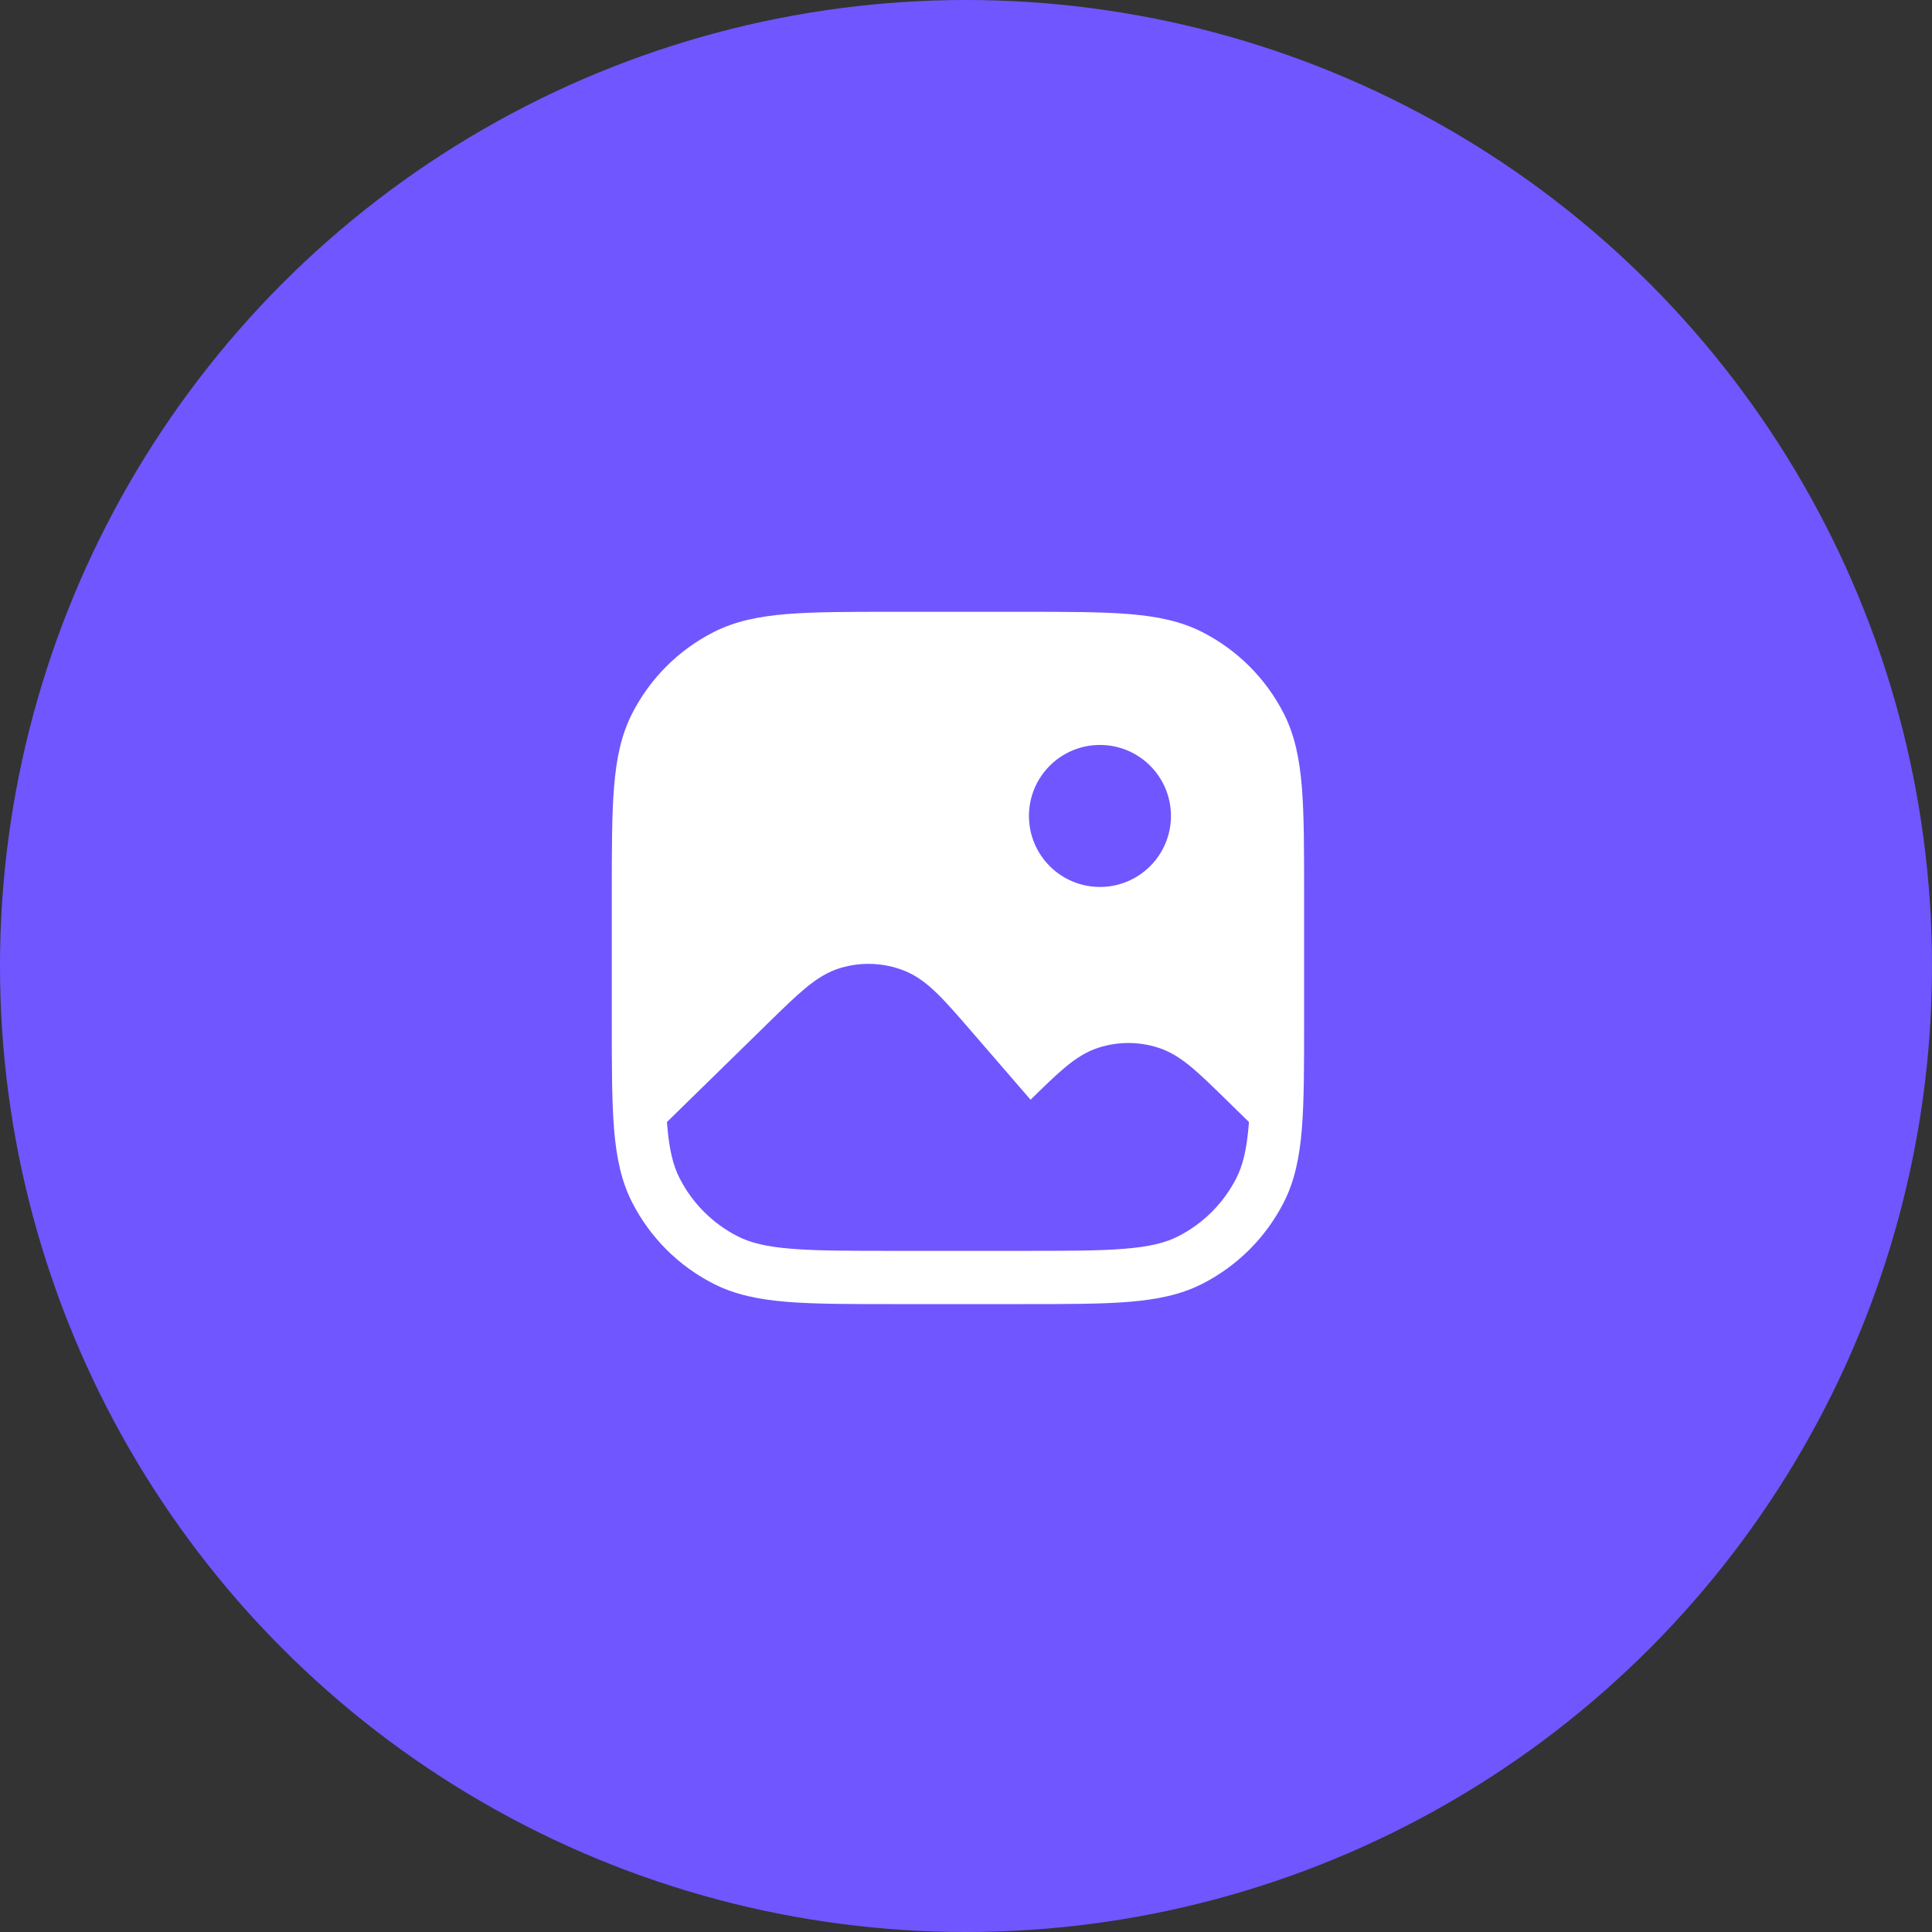
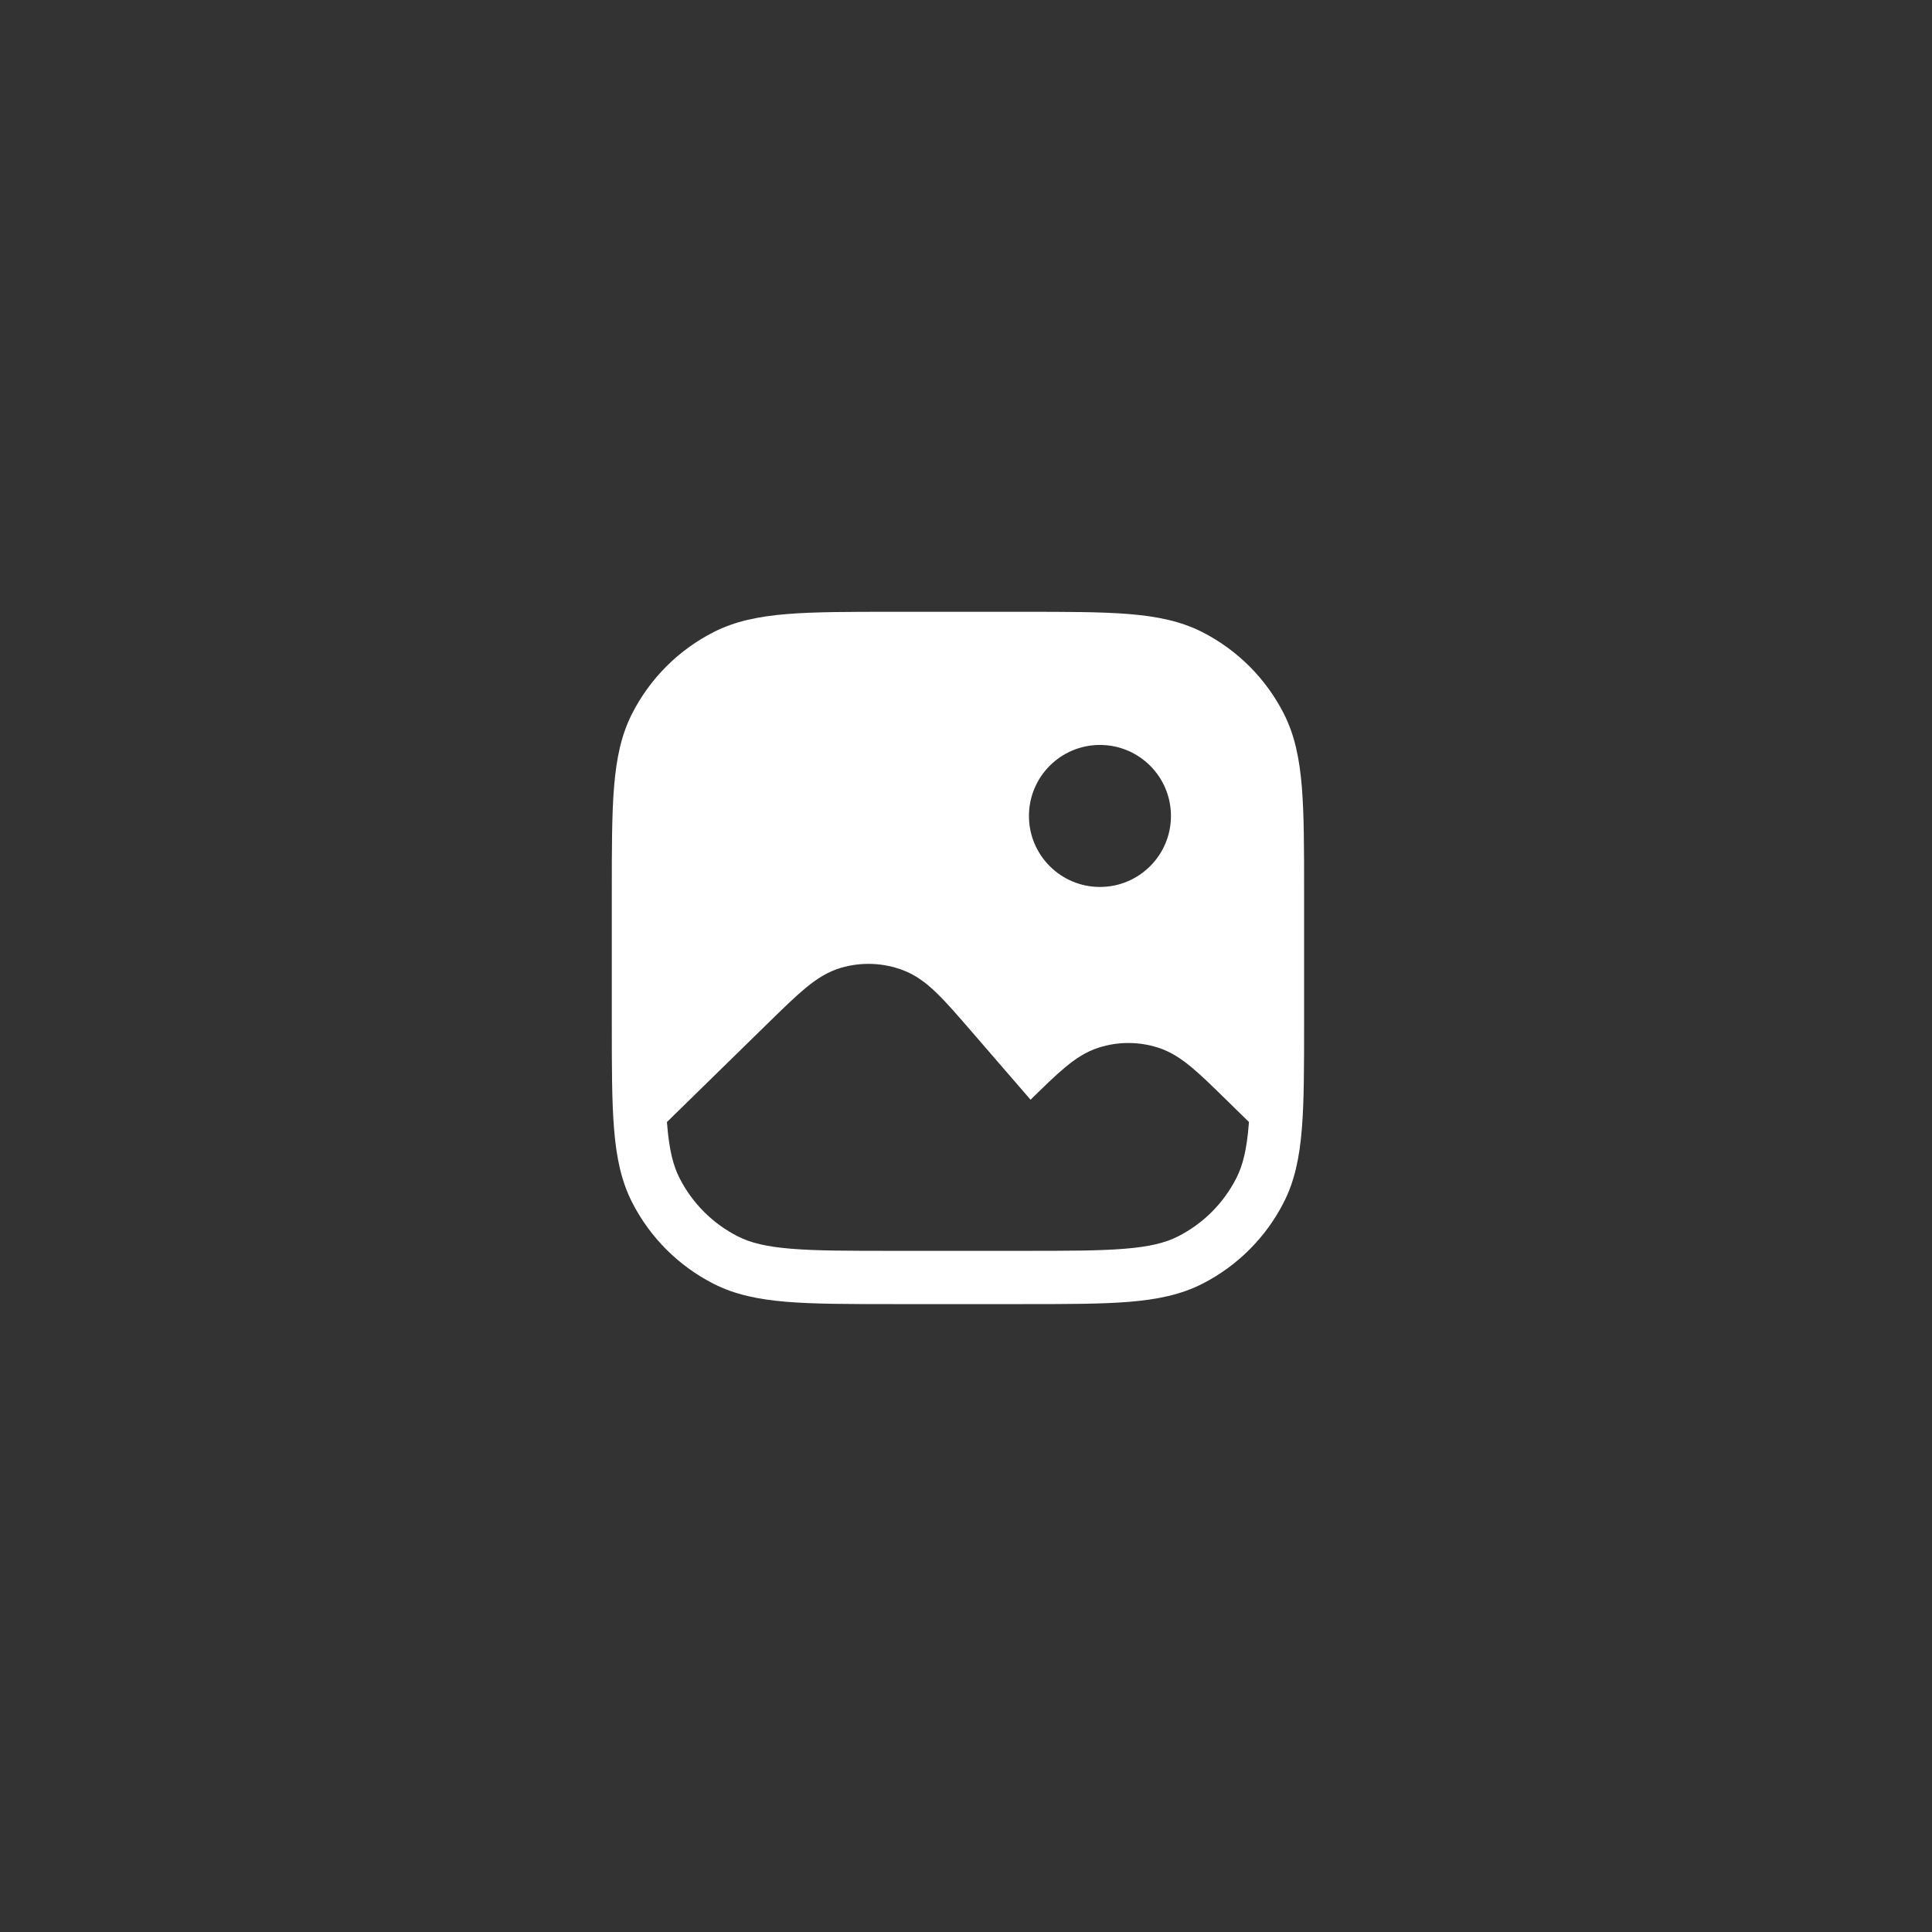
<svg xmlns="http://www.w3.org/2000/svg" width="60" height="60" viewBox="0 0 60 60" fill="none">
  <rect x="0" y="0" width="60" height="60" fill="#333333" stroke="none" />
-   <circle cx="30" cy="30" r="30" fill="#7056FF" />
-   <path fill-rule="evenodd" clip-rule="evenodd" d="M27.765 19H27.729C26.37 19 25.3 19 24.439 19.07C23.561 19.142 22.827 19.291 22.161 19.631C21.071 20.186 20.186 21.071 19.631 22.161C19.291 22.827 19.142 23.561 19.07 24.439C19 25.3 19 26.37 19 27.729V27.765V31.735V31.771C19 33.13 19 34.2 19.07 35.061C19.142 35.939 19.291 36.673 19.631 37.34C20.186 38.429 21.071 39.314 22.161 39.869C22.827 40.209 23.561 40.358 24.439 40.43C25.3 40.5 26.37 40.5 27.729 40.5H27.765H31.735H31.771C33.13 40.5 34.2 40.5 35.061 40.43C35.939 40.358 36.673 40.209 37.34 39.869C38.429 39.314 39.314 38.429 39.869 37.34C40.209 36.673 40.358 35.939 40.43 35.061C40.5 34.2 40.5 33.13 40.5 31.771V31.735V27.765V27.729C40.5 26.37 40.5 25.3 40.43 24.439C40.358 23.561 40.209 22.827 39.869 22.161C39.314 21.071 38.429 20.186 37.34 19.631C36.673 19.291 35.939 19.142 35.061 19.07C34.2 19 33.13 19 31.771 19H31.735H27.765ZM20.712 34.846C20.714 34.873 20.716 34.9 20.719 34.926C20.782 35.702 20.903 36.194 21.105 36.589C21.501 37.367 22.133 37.999 22.911 38.395C23.306 38.597 23.798 38.718 24.574 38.781C25.36 38.846 26.362 38.846 27.765 38.846H31.735C33.138 38.846 34.14 38.846 34.926 38.781C35.702 38.718 36.194 38.597 36.589 38.395C37.367 37.999 37.999 37.367 38.395 36.589C38.597 36.194 38.718 35.702 38.781 34.926C38.783 34.9 38.785 34.873 38.788 34.846L38.088 34.161L38.064 34.138C37.652 33.734 37.307 33.397 37.003 33.144C36.685 32.88 36.358 32.661 35.967 32.536C35.365 32.343 34.719 32.343 34.118 32.536C33.727 32.661 33.4 32.88 33.082 33.144C32.778 33.397 32.433 33.734 32.02 34.138L32.005 34.153L30.183 32.046L30.161 32.02C29.753 31.549 29.414 31.157 29.111 30.861C28.797 30.553 28.467 30.294 28.061 30.137C27.44 29.897 26.757 29.869 26.118 30.056C25.7 30.178 25.35 30.409 25.011 30.69C24.685 30.96 24.314 31.322 23.869 31.758L23.844 31.782L20.712 34.846ZM34.16 27.545C35.378 27.545 36.365 26.558 36.365 25.34C36.365 24.122 35.378 23.135 34.16 23.135C32.942 23.135 31.955 24.122 31.955 25.34C31.955 26.558 32.942 27.545 34.16 27.545Z" fill="white" />
+   <path fill-rule="evenodd" clip-rule="evenodd" d="M27.765 19H27.729C26.37 19 25.3 19 24.439 19.07C23.561 19.142 22.827 19.291 22.161 19.631C21.071 20.186 20.186 21.071 19.631 22.161C19.291 22.827 19.142 23.561 19.07 24.439C19 25.3 19 26.37 19 27.729V27.765V31.735V31.771C19 33.13 19 34.2 19.07 35.061C19.142 35.939 19.291 36.673 19.631 37.34C20.186 38.429 21.071 39.314 22.161 39.869C22.827 40.209 23.561 40.358 24.439 40.43C25.3 40.5 26.37 40.5 27.729 40.5H27.765H31.735H31.771C33.13 40.5 34.2 40.5 35.061 40.43C35.939 40.358 36.673 40.209 37.34 39.869C38.429 39.314 39.314 38.429 39.869 37.34C40.209 36.673 40.358 35.939 40.43 35.061C40.5 34.2 40.5 33.13 40.5 31.771V31.735V27.765V27.729C40.5 26.37 40.5 25.3 40.43 24.439C40.358 23.561 40.209 22.827 39.869 22.161C39.314 21.071 38.429 20.186 37.34 19.631C36.673 19.291 35.939 19.142 35.061 19.07C34.2 19 33.13 19 31.771 19H31.735H27.765ZM20.712 34.846C20.714 34.873 20.716 34.9 20.719 34.926C20.782 35.702 20.903 36.194 21.105 36.589C21.501 37.367 22.133 37.999 22.911 38.395C23.306 38.597 23.798 38.718 24.574 38.781C25.36 38.846 26.362 38.846 27.765 38.846H31.735C33.138 38.846 34.14 38.846 34.926 38.781C35.702 38.718 36.194 38.597 36.589 38.395C37.367 37.999 37.999 37.367 38.395 36.589C38.597 36.194 38.718 35.702 38.781 34.926C38.783 34.9 38.785 34.873 38.788 34.846L38.088 34.161C37.652 33.734 37.307 33.397 37.003 33.144C36.685 32.88 36.358 32.661 35.967 32.536C35.365 32.343 34.719 32.343 34.118 32.536C33.727 32.661 33.4 32.88 33.082 33.144C32.778 33.397 32.433 33.734 32.02 34.138L32.005 34.153L30.183 32.046L30.161 32.02C29.753 31.549 29.414 31.157 29.111 30.861C28.797 30.553 28.467 30.294 28.061 30.137C27.44 29.897 26.757 29.869 26.118 30.056C25.7 30.178 25.35 30.409 25.011 30.69C24.685 30.96 24.314 31.322 23.869 31.758L23.844 31.782L20.712 34.846ZM34.16 27.545C35.378 27.545 36.365 26.558 36.365 25.34C36.365 24.122 35.378 23.135 34.16 23.135C32.942 23.135 31.955 24.122 31.955 25.34C31.955 26.558 32.942 27.545 34.16 27.545Z" fill="white" />
</svg>